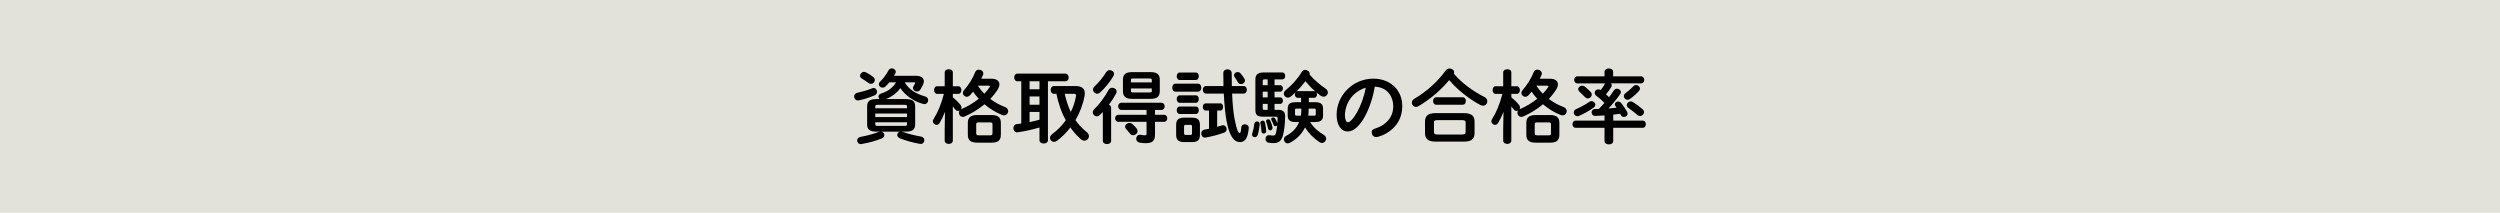
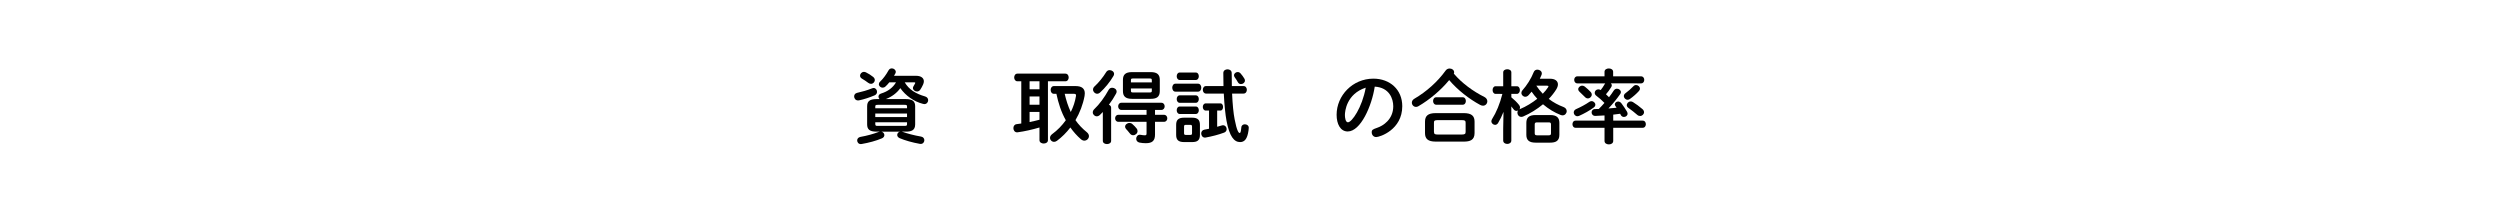
<svg xmlns="http://www.w3.org/2000/svg" version="1.1" id="レイヤー_2" x="0px" y="0px" viewBox="0 0 940 80" style="enable-background:new 0 0 940 80;" xml:space="preserve">
  <style type="text/css">
	.st0{fill:#E2E2DB;}
</style>
-   <rect class="st0" width="940" height="80" />
  <g>
    <g>
      <g>
        <path d="M328.505,33.083c0.75,0,1.26,0.721,1.26,1.441c0,0.51-0.27,1.051-0.9,1.321c-1.83,0.781-3.99,1.501-5.88,1.89     c-0.12,0.03-0.27,0.03-0.36,0.03c-0.93,0-1.47-0.749-1.47-1.5c0-0.601,0.33-1.171,1.11-1.351c1.89-0.42,3.81-0.96,5.67-1.711     C328.145,33.113,328.325,33.083,328.505,33.083z M339.095,49.492c0.15,0.03,0.27,0.06,0.39,0.12c1.65,0.6,4.23,1.29,6.84,1.74     c0.84,0.15,1.23,0.75,1.23,1.38c0,0.69-0.51,1.38-1.35,1.38c-0.12,0-0.24,0-0.36-0.03c-2.79-0.48-5.67-1.32-7.56-2.13     c-0.66-0.3-0.93-0.75-0.93-1.23c0-0.57,0.42-1.11,1.08-1.23h-7.05c0.69,0.15,1.14,0.72,1.14,1.29c0,0.45-0.27,0.96-0.93,1.23     c-2.16,0.93-4.98,1.68-7.62,2.13c-0.12,0.03-0.24,0.03-0.33,0.03c-0.84,0-1.35-0.69-1.35-1.38c0-0.57,0.39-1.17,1.23-1.32     c2.37-0.42,4.8-1.08,6.75-1.83c0.15-0.06,0.33-0.12,0.51-0.15h-1.23c-2.61,0-3.51-0.868-3.51-2.728v-6.781     c0-1.859,0.9-2.728,3.51-2.728h1.14c-0.24-0.24-0.39-0.601-0.39-0.931c0-0.48,0.3-0.96,1.02-1.171     c2.52-0.78,4.44-2.221,5.58-4.202h-2.52c-0.48,0.6-0.96,1.141-1.47,1.591c-0.33,0.3-0.72,0.42-1.05,0.42     c-0.75,0-1.41-0.6-1.41-1.321c0-0.3,0.15-0.66,0.48-0.96c1.2-1.138,2.34-2.727,3.12-4.167c0.3-0.57,0.78-0.81,1.29-0.81     c0.72,0,1.47,0.57,1.47,1.32c0,0.18-0.06,0.42-0.18,0.63l-0.48,0.84h8.25c1.92,0,2.97,0.839,2.97,2.067     c0,0.359-0.09,0.75-0.27,1.17c-0.33,0.75-0.66,1.351-1.08,1.981c-0.33,0.48-0.78,0.69-1.23,0.69c-0.78,0-1.53-0.6-1.53-1.291     c0-0.21,0.06-0.42,0.18-0.63c0.27-0.42,0.42-0.69,0.6-1.051c0.06-0.12,0.09-0.21,0.09-0.27c0-0.15-0.12-0.21-0.39-0.21h-3.57     c1.59,2.701,4.11,4.292,7.68,5.313c0.78,0.24,1.14,0.811,1.14,1.41c0,0.719-0.54,1.468-1.44,1.468c-0.15,0-0.33-0.03-0.51-0.09     c-3.42-0.869-6.54-3.088-8.52-5.91c-1.35,1.891-3.27,3.272-5.46,4.113h7.5c2.61,0,3.54,0.868,3.54,2.728v6.781     c0,2.309-1.5,2.728-3.54,2.728H339.095z M328.295,28.915c0.45,0.359,0.63,0.779,0.63,1.168c0,0.749-0.63,1.439-1.44,1.439     c-0.33,0-0.69-0.12-1.05-0.391c-0.72-0.54-1.5-1.079-2.34-1.558c-0.51-0.3-0.72-0.719-0.72-1.139c0-0.69,0.63-1.41,1.47-1.41     c0.24,0,0.48,0.06,0.75,0.18C326.555,27.656,327.455,28.256,328.295,28.915z M341.045,40.074c0-0.542-0.12-0.662-1.05-0.662     h-9.81c-0.93,0-1.08,0.12-1.08,0.662v0.632h11.94V40.074z M329.105,44.006h11.94v-1.324h-11.94V44.006z M339.995,47.336     c0.93,0,1.05-0.12,1.05-0.662v-0.692h-11.94v0.692c0,0.632,0.36,0.662,0.84,0.662H339.995z" />
      </g>
      <g>
-         <path d="M352.355,35.304c-0.75,0-1.14-0.72-1.14-1.44s0.39-1.44,1.11-1.44h2.88v-5.22c0-0.78,0.78-1.17,1.53-1.17     c0.78,0,1.53,0.39,1.53,1.17v5.22h2.07c0.75,0,1.14,0.72,1.14,1.44s-0.39,1.44-1.14,1.44h-2.07v1.29     c1.02,0.81,2.1,1.86,2.91,2.88c0.27,0.33,0.36,0.66,0.36,0.96c0,0.24-0.09,0.48-0.21,0.66c0.06,0,0.09-0.03,0.15-0.06     c2.37-0.99,4.62-2.37,6.54-3.9c-0.78-0.84-1.5-1.71-2.13-2.67c-0.39,0.48-0.75,0.9-1.11,1.29c-0.42,0.45-0.87,0.63-1.26,0.63     c-0.81,0-1.47-0.69-1.47-1.44c0-0.33,0.12-0.69,0.39-0.99c1.62-1.8,3.27-4.35,4.26-6.87c0.24-0.63,0.81-0.9,1.38-0.9     c0.81,0,1.65,0.57,1.65,1.41c0,0.18-0.03,0.39-0.12,0.6c-0.18,0.45-0.39,0.93-0.63,1.41h3.9c1.86,0,2.91,0.87,2.91,2.13     c0,0.54-0.21,1.17-0.6,1.83c-0.78,1.26-1.74,2.49-2.85,3.63c1.74,1.32,3.66,2.34,5.52,3.03c0.87,0.33,1.23,0.96,1.23,1.56     c0,0.81-0.63,1.59-1.56,1.59c-0.21,0-0.45-0.06-0.72-0.15c-2.31-0.9-4.59-2.28-6.63-4.02c-2.25,1.86-4.8,3.45-7.44,4.59     c-0.27,0.12-0.51,0.15-0.72,0.15c-0.9,0-1.47-0.78-1.47-1.56c0-0.3,0.09-0.57,0.24-0.84c-0.18,0.09-0.36,0.15-0.57,0.15     c-0.39,0-0.75-0.15-1.05-0.54c-0.27-0.39-0.57-0.78-0.9-1.14v12.81c0,0.87-0.75,1.29-1.53,1.29c-0.75,0-1.53-0.42-1.53-1.29     v-4.32l0.12-6.45c-0.6,1.53-1.29,2.97-2.04,4.2c-0.3,0.48-0.72,0.69-1.14,0.69c-0.69,0-1.38-0.6-1.38-1.35     c0-0.27,0.09-0.54,0.27-0.84c1.59-2.49,2.91-5.7,3.87-9.45H352.355z M367.385,53.634c-2.46,0-3.48-0.96-3.48-2.94v-4.5     c0-1.98,1.02-2.94,3.48-2.94h5.46c2.46,0,3.48,0.96,3.48,2.94v4.5c0,2.31-1.38,2.94-3.48,2.94H367.385z M372.335,50.874     c0.6,0,0.84-0.18,0.84-0.75v-3.36c0-0.57-0.24-0.75-0.84-0.75h-4.41c-0.6,0-0.87,0.18-0.87,0.75v3.36c0,0.6,0.3,0.75,0.87,0.75     H372.335z M367.655,32.214c0.72,1.11,1.53,2.1,2.43,3.03c0.78-0.78,1.44-1.59,1.95-2.37c0.12-0.18,0.18-0.33,0.18-0.42     c0-0.18-0.21-0.24-0.63-0.24H367.655z" />
-       </g>
+         </g>
      <g>
        <path d="M384.005,30.564h-1.47c-0.78,0-1.2-0.72-1.2-1.44c0-0.72,0.42-1.44,1.2-1.44h18.06c0.81,0,1.23,0.72,1.23,1.44     c0,0.72-0.42,1.44-1.23,1.44h-6.57v22.17c0,0.81-0.78,1.23-1.59,1.23c-0.78,0-1.59-0.42-1.59-1.23v-4.8     c-2.76,0.81-5.61,1.47-8.16,1.8c-0.09,0-0.15,0.03-0.24,0.03c-0.93,0-1.41-0.81-1.41-1.59c0-0.72,0.39-1.41,1.26-1.5     c0.57-0.06,1.14-0.15,1.71-0.24V30.564z M387.125,33.564h3.72v-3h-3.72V33.564z M387.125,39.384h3.72v-3.12h-3.72V39.384z      M387.125,45.894c1.26-0.27,2.49-0.54,3.72-0.87v-2.94h-3.72V45.894z M404.435,32.364c2.34,0,3.45,0.96,3.45,2.73     c0,0.3-0.03,0.63-0.09,0.99c-0.6,3.24-1.8,6.33-3.42,9.09c1.14,1.65,2.55,3.15,4.23,4.5c0.6,0.48,0.84,1.02,0.84,1.5     c0,0.93-0.81,1.71-1.74,1.71c-0.42,0-0.87-0.18-1.29-0.54c-1.47-1.29-2.79-2.76-3.96-4.41c-1.47,1.92-3.15,3.6-5.04,5.01     c-0.36,0.27-0.75,0.39-1.08,0.39c-0.84,0-1.53-0.69-1.53-1.5c0-0.48,0.24-0.99,0.81-1.41c2.01-1.47,3.72-3.24,5.13-5.22     c-1.74-3.06-2.82-6.48-3.54-9.93h-0.93c-0.81,0-1.23-0.72-1.23-1.47c0-0.72,0.42-1.44,1.23-1.44H404.435z M400.325,35.274     c0.54,2.37,1.26,4.65,2.28,6.84c0.96-1.89,1.62-3.9,1.95-5.94c0.03-0.12,0.03-0.24,0.03-0.33c0-0.39-0.18-0.57-0.84-0.57H400.325     z" />
      </g>
      <g>
        <path d="M414.665,42.113c-0.36,0.391-0.75,0.752-1.11,1.112c-0.39,0.359-0.78,0.509-1.17,0.509c-0.81,0-1.5-0.689-1.5-1.471     c0-0.421,0.18-0.872,0.6-1.261c1.83-1.708,3.87-4.467,5.37-7.227c0.3-0.57,0.81-0.78,1.35-0.78c0.81,0,1.65,0.57,1.65,1.44     c0,0.24-0.06,0.48-0.21,0.75c-0.75,1.41-1.68,2.85-2.7,4.199c0.48,0.18,0.84,0.569,0.84,1.108v12.48     c0,0.809-0.78,1.199-1.56,1.199c-0.78,0-1.56-0.39-1.56-1.199V42.113z M417.215,26.366c0.84,0,1.68,0.6,1.68,1.41     c0,0.24-0.06,0.48-0.21,0.75c-1.26,2.19-3.21,4.59-5.04,6.24c-0.36,0.33-0.75,0.48-1.11,0.48c-0.84,0-1.56-0.75-1.56-1.56     c0-0.42,0.18-0.84,0.6-1.23c1.47-1.32,3.18-3.42,4.35-5.34C416.225,26.606,416.735,26.366,417.215,26.366z M434.285,43.166h3.39     c0.81,0,1.23,0.659,1.23,1.318s-0.42,1.318-1.23,1.318h-3.39v4.804c0,2.308-1.02,3.236-3.45,3.236c-0.81,0-1.56-0.06-2.43-0.24     c-0.81-0.18-1.2-0.809-1.2-1.438c0-0.749,0.51-1.499,1.38-1.499c0.09,0,0.21,0,0.3,0.03c0.51,0.09,1.08,0.18,1.56,0.18     c0.51,0,0.66-0.15,0.66-0.75v-4.323h-10.62c-0.78,0-1.2-0.659-1.2-1.318s0.42-1.318,1.2-1.318h10.62v-1.833h-9.48     c-0.78,0-1.2-0.689-1.2-1.348c0-0.689,0.42-1.348,1.2-1.348h15.06c0.81,0,1.23,0.659,1.23,1.348c0,0.659-0.42,1.348-1.23,1.348     h-2.4V43.166z M425.615,37.162c-2.4,0-3.39-0.929-3.39-2.908v-4.231c0-1.979,0.99-2.908,3.39-2.908h7.08     c2.4,0,3.39,0.929,3.39,2.908v4.231c0,2.278-1.32,2.908-3.39,2.908H425.615z M427.355,48.294c0.27,0.33,0.36,0.69,0.36,0.991     c0,0.871-0.81,1.561-1.65,1.561c-0.42,0-0.87-0.18-1.2-0.63c-0.54-0.69-1.02-1.231-1.44-1.681c-0.27-0.3-0.39-0.601-0.39-0.901     c0-0.75,0.78-1.411,1.65-1.411c0.36,0,0.75,0.12,1.08,0.42C426.395,47.183,426.905,47.723,427.355,48.294z M433.085,30.174     c0-0.512-0.12-0.662-0.78-0.662h-6.3c-0.66,0-0.78,0.15-0.78,0.662v0.812h7.86V30.174z M432.305,34.766     c0.66,0,0.78-0.15,0.78-0.631v-0.873h-7.86v0.873c0,0.571,0.27,0.631,0.78,0.631H432.305z" />
      </g>
      <g>
        <path d="M441.965,34.462c-0.78,0-1.2-0.749-1.2-1.498s0.42-1.498,1.2-1.498h8.49c0.81,0,1.23,0.749,1.23,1.498     s-0.42,1.498-1.23,1.498H441.965z M445.235,53.422c-2.25,0-3-0.899-3-2.726v-3.724c0-1.828,0.75-2.727,3-2.727h2.97     c2.22,0,2.97,0.899,2.97,2.727v3.724c0,2.067-0.96,2.726-2.97,2.726H445.235z M443.585,30.082c-0.75,0-1.14-0.719-1.14-1.408     c0-0.719,0.39-1.408,1.14-1.408h6c0.78,0,1.17,0.689,1.17,1.408c0,0.689-0.39,1.408-1.17,1.408H443.585z M443.585,38.662     c-0.75,0-1.14-0.719-1.14-1.408c0-0.719,0.39-1.408,1.14-1.408h6c0.78,0,1.17,0.689,1.17,1.408c0,0.689-0.39,1.408-1.17,1.408     H443.585z M443.585,42.862c-0.75,0-1.14-0.719-1.14-1.408c0-0.719,0.39-1.408,1.14-1.408h6c0.78,0,1.17,0.689,1.17,1.408     c0,0.689-0.39,1.408-1.17,1.408H443.585z M447.575,50.726c0.48,0,0.63-0.15,0.63-0.661v-2.432c0-0.511-0.15-0.691-0.63-0.691     h-1.74c-0.48,0-0.63,0.18-0.63,0.691v2.432c0,0.48,0.15,0.661,0.63,0.661H447.575z M457.655,47.664c0.6-0.15,1.2-0.33,1.8-0.51     c0.15-0.06,0.3-0.06,0.42-0.06c0.81,0,1.35,0.72,1.35,1.44c0,0.54-0.3,1.08-0.93,1.32c-2.28,0.84-4.53,1.41-6.96,1.86     c-0.09,0.03-0.18,0.03-0.27,0.03c-0.9,0-1.41-0.81-1.41-1.56c0-0.66,0.39-1.29,1.23-1.44c0.57-0.09,1.14-0.21,1.71-0.33v-6.84     h-1.23c-0.72,0-1.11-0.69-1.11-1.35c0-0.69,0.39-1.35,1.11-1.35h5.52c0.66,0,0.99,0.66,0.99,1.35c0,0.66-0.33,1.35-0.99,1.35     h-1.23V47.664z M467.585,32.364c0.81,0,1.23,0.69,1.23,1.41c0,0.69-0.42,1.41-1.23,1.41h-4.32c0.18,4.08,0.51,7.41,0.96,9.69     c0.84,4.41,1.53,5.13,1.86,5.13s0.48-0.3,0.66-2.13c0.06-0.78,0.69-1.14,1.32-1.14c0.75,0,1.47,0.48,1.47,1.29     c0,0.3-0.06,0.72-0.09,1.02c-0.45,3.3-1.56,4.38-3.18,4.38c-2.25,0-3.99-2.13-5.1-8.01c-0.42-2.28-0.81-5.88-1.02-10.23h-6.69     c-0.78,0-1.2-0.72-1.2-1.41c0-0.72,0.42-1.41,1.2-1.41h6.57c-0.03-1.561-0.06-3.21-0.06-4.918c0-0.93,0.78-1.38,1.59-1.38     c0.78,0,1.56,0.45,1.56,1.38c0,1.708,0.03,3.357,0.06,4.918H467.585z M467.855,29.513c0.18,0.27,0.24,0.539,0.24,0.78     c0,0.782-0.75,1.323-1.47,1.323c-0.45,0-0.87-0.18-1.14-0.631c-0.36-0.662-0.75-1.262-1.23-1.921     c-0.18-0.24-0.27-0.51-0.27-0.749c0-0.659,0.66-1.229,1.38-1.229c0.36,0,0.75,0.15,1.08,0.51     C466.925,28.105,467.495,28.914,467.855,29.513z" />
      </g>
      <g>
-         <path d="M472.655,45.653c0.479,0,0.99,0.33,0.99,0.96c0,0.811-0.33,2.762-0.75,4.112c-0.181,0.6-0.63,0.839-1.08,0.839     c-0.54,0-1.05-0.359-1.05-0.959c0-0.15,0.03-0.3,0.09-0.45c0.33-0.96,0.63-2.281,0.779-3.632     C471.695,45.953,472.175,45.653,472.655,45.653z M479.225,32.036h2.19c0.629,0,0.958,0.599,0.958,1.198     c0,0.629-0.329,1.228-0.958,1.228h-2.19v2.164h2.19c0.629,0,0.958,0.599,0.958,1.198c0,0.629-0.329,1.228-0.958,1.228h-2.19     v2.254h1.471c1.768,0,2.547,0.839,2.517,2.426c-0.06,3.151-0.359,5.373-0.809,7.114c-0.6,2.337-1.827,2.966-3.659,2.966     c-0.69,0-1.2-0.06-1.71-0.15c-0.81-0.12-1.2-0.779-1.2-1.438c0-0.689,0.45-1.409,1.29-1.409c0.12,0,0.21,0,0.33,0.03     c0.42,0.09,0.78,0.12,1.2,0.12c0.63,0,0.9-0.18,1.081-0.901c0.21-0.87,0.391-1.891,0.511-3.031c-0.15,0.27-0.421,0.42-0.691,0.42     s-0.57-0.15-0.69-0.51c-0.271-0.72-0.51-1.23-0.78-1.741c-0.09-0.15-0.12-0.27-0.12-0.42c0-0.39,0.36-0.63,0.75-0.63     c0.271,0,0.54,0.12,0.721,0.39c0.33,0.541,0.571,1.051,0.781,1.591c0.03,0.09,0.061,0.15,0.09,0.21     c0.03-0.601,0.061-1.231,0.061-1.861c0-0.451-0.15-0.63-0.661-0.63h-5.011c-1.891,0-2.67-0.689-2.67-2.337V29.902     c0-1.737,0.81-2.666,3.149-2.666h6.931c0.78,0,1.141,0.659,1.141,1.288c0,0.659-0.36,1.318-1.141,1.318h-2.88V32.036z      M476.105,49.225c0,0.661-0.48,0.991-0.96,0.991c-0.42,0-0.811-0.27-0.841-0.811c-0.06-0.931-0.18-2.161-0.39-3.062     c0-0.06-0.03-0.12-0.03-0.18c0-0.51,0.45-0.811,0.87-0.811c0.36,0,0.721,0.21,0.84,0.63     C475.865,47.034,476.105,48.654,476.105,49.225z M475.475,29.842c-0.54,0-0.69,0.15-0.69,0.631v1.562h1.86v-2.194H475.475z      M476.645,36.626v-2.164h-1.86v2.164H476.645z M476.645,39.052h-1.86v1.623c0,0.511,0.15,0.631,0.69,0.631h1.17V39.052z      M478.445,47.784c0.03,0.12,0.03,0.21,0.03,0.3c0,0.601-0.45,0.931-0.87,0.931c-0.36,0-0.721-0.24-0.811-0.72     c-0.18-0.931-0.42-1.741-0.689-2.401c-0.061-0.12-0.061-0.24-0.061-0.36c0-0.42,0.391-0.69,0.78-0.69c0.33,0,0.66,0.15,0.81,0.51     C477.935,46.073,478.265,46.883,478.445,47.784z M487.174,45.894c-2.188,0-2.997-0.81-2.997-2.46v-2.58     c0-1.68,0.81-2.43,2.997-2.43h2.041v-1.65h-1.291c-0.69,0-1.051-0.63-1.051-1.26c0-0.27,0.061-0.54,0.21-0.78     c-0.569,0.57-1.168,1.08-1.737,1.56c-0.359,0.3-0.72,0.42-1.079,0.42c-0.84,0-1.56-0.72-1.56-1.53c0-0.42,0.21-0.9,0.75-1.32     c2.128-1.65,4.467-4.23,5.998-6.81c0.33-0.54,0.811-0.78,1.32-0.78c0.84,0,1.68,0.66,1.68,1.47c0,0.12,0,0.21-0.029,0.33     c1.801,2.04,3.929,3.87,5.968,5.22c0.63,0.42,0.87,0.96,0.87,1.47c0,0.84-0.721,1.59-1.62,1.59c-0.36,0-0.749-0.12-1.109-0.39     c-0.509-0.36-1.019-0.78-1.558-1.26c0.15,0.24,0.21,0.51,0.21,0.81c0,0.63-0.359,1.26-1.08,1.26h-1.981v1.65h2.342     c2.188,0,2.996,0.75,2.996,2.43v2.58c0,1.65-0.809,2.46-2.996,2.46h-1.861c1.321,2.1,3.061,3.57,5.067,4.77     c0.69,0.42,0.96,0.96,0.96,1.5c0,0.81-0.72,1.59-1.589,1.59c-0.3,0-0.629-0.12-0.959-0.33c-2.188-1.47-4.02-3.3-5.399-5.52     c-1.2,2.49-3.122,4.41-5.64,5.76c-0.3,0.15-0.569,0.24-0.839,0.24c-0.84,0-1.47-0.72-1.47-1.5c0-0.48,0.239-0.99,0.899-1.35     c2.248-1.17,3.897-2.85,4.828-5.16H487.174z M489.157,43.494c0.09-0.78,0.149-1.56,0.149-2.34v-0.33h-1.743     c-0.48,0-0.63,0.15-0.63,0.51v1.65c0,0.39,0.27,0.51,0.63,0.51H489.157z M494.106,34.254c0.15,0,0.3,0.03,0.42,0.09     c-1.352-1.17-2.583-2.461-3.691-3.812c-1.049,1.32-2.128,2.641-3.358,3.842c0.15-0.09,0.271-0.12,0.45-0.12H494.106z      M492.063,40.974c0,0.84-0.061,1.68-0.15,2.52h2.163c0.511,0,0.661-0.15,0.661-0.51v-1.65c0-0.36-0.15-0.51-0.661-0.51h-2.013     V40.974z" />
-       </g>
+         </g>
      <g>
        <path d="M506.735,49.434c-2.79,0-4.17-2.88-4.17-6.27c0-7.26,6.029-13.59,13.83-13.59c6.21,0,10.859,4.11,10.859,10.35     c0,8.88-8.46,11.61-9.81,11.61c-1.05,0-1.68-0.87-1.68-1.8c0-0.9,0.39-1.11,2.039-1.68c2.19-0.72,6.061-3.12,6.061-8.1     c0-2.79-1.44-7.05-6.96-7.38C515.795,39.864,511.595,49.434,506.735,49.434z M505.685,43.254c0,0.93,0.21,2.73,1.14,2.73     c1.47,0,5.34-5.55,6.69-13.02C506.285,35.334,505.685,41.844,505.685,43.254z" />
      </g>
      <g>
        <path d="M558.155,36.474c0.75,0.39,1.08,1.02,1.08,1.62c0,0.84-0.66,1.65-1.62,1.65c-0.33,0-0.69-0.09-1.08-0.3     c-4.08-2.19-8.46-5.58-11.64-9.33c-3.12,3.78-7.32,7.35-11.61,9.84c-0.3,0.18-0.6,0.24-0.87,0.24c-0.87,0-1.56-0.75-1.56-1.59     c0-0.54,0.27-1.08,0.93-1.47c4.62-2.7,8.76-6.42,11.79-10.62c0.39-0.54,0.96-0.75,1.5-0.75c0.87,0,1.68,0.57,1.68,1.41     c0,0.18-0.029,0.33-0.12,0.51C549.575,31.194,553.925,34.374,558.155,36.474z M539.825,53.244c-2.91,0-4.021-1.05-4.021-3.21     v-4.29c0-2.16,1.11-3.21,4.021-3.21h10.56c2.91,0,4.051,1.05,4.051,3.21v4.29c0,2.64-1.71,3.21-4.051,3.21H539.825z      M540.065,39.384c-0.811,0-1.23-0.72-1.23-1.41c0-0.72,0.42-1.41,1.23-1.41h9.87c0.84,0,1.229,0.69,1.229,1.41     c0,0.69-0.39,1.41-1.229,1.41H540.065z M549.755,50.574c1.08,0,1.32-0.27,1.32-1.05v-3.33c0-0.78-0.24-1.02-1.32-1.02h-9.3     c-1.08,0-1.29,0.24-1.29,1.02v3.33c0,0.93,0.45,1.05,1.29,1.05H549.755z" />
      </g>
      <g>
        <path d="M562.355,35.304c-0.75,0-1.141-0.72-1.141-1.44s0.391-1.44,1.11-1.44h2.88v-5.22c0-0.78,0.78-1.17,1.53-1.17     c0.78,0,1.53,0.39,1.53,1.17v5.22h2.069c0.75,0,1.141,0.72,1.141,1.44s-0.391,1.44-1.141,1.44h-2.069v1.29     c1.02,0.81,2.1,1.86,2.909,2.88c0.271,0.33,0.36,0.66,0.36,0.96c0,0.24-0.09,0.48-0.21,0.66c0.06,0,0.09-0.03,0.15-0.06     c2.369-0.99,4.619-2.37,6.54-3.9c-0.78-0.84-1.5-1.71-2.131-2.67c-0.39,0.48-0.75,0.9-1.109,1.29c-0.42,0.45-0.87,0.63-1.26,0.63     c-0.811,0-1.471-0.69-1.471-1.44c0-0.33,0.12-0.69,0.391-0.99c1.619-1.8,3.27-4.35,4.26-6.87c0.24-0.63,0.81-0.9,1.38-0.9     c0.81,0,1.65,0.57,1.65,1.41c0,0.18-0.03,0.39-0.12,0.6c-0.181,0.45-0.391,0.93-0.63,1.41h3.899c1.86,0,2.91,0.87,2.91,2.13     c0,0.54-0.21,1.17-0.6,1.83c-0.78,1.26-1.74,2.49-2.851,3.63c1.74,1.32,3.66,2.34,5.521,3.03c0.87,0.33,1.229,0.96,1.229,1.56     c0,0.81-0.63,1.59-1.56,1.59c-0.21,0-0.45-0.06-0.721-0.15c-2.31-0.9-4.59-2.28-6.63-4.02c-2.25,1.86-4.8,3.45-7.439,4.59     c-0.271,0.12-0.51,0.15-0.72,0.15c-0.9,0-1.471-0.78-1.471-1.56c0-0.3,0.09-0.57,0.24-0.84c-0.18,0.09-0.36,0.15-0.57,0.15     c-0.39,0-0.75-0.15-1.05-0.54c-0.27-0.39-0.57-0.78-0.899-1.14v12.81c0,0.87-0.75,1.29-1.53,1.29c-0.75,0-1.53-0.42-1.53-1.29     v-4.32l0.12-6.45c-0.6,1.53-1.29,2.97-2.04,4.2c-0.3,0.48-0.72,0.69-1.14,0.69c-0.69,0-1.38-0.6-1.38-1.35     c0-0.27,0.09-0.54,0.27-0.84c1.59-2.49,2.91-5.7,3.87-9.45H562.355z M577.385,53.634c-2.46,0-3.479-0.96-3.479-2.94v-4.5     c0-1.98,1.02-2.94,3.479-2.94h5.46c2.46,0,3.48,0.96,3.48,2.94v4.5c0,2.31-1.38,2.94-3.48,2.94H577.385z M582.335,50.874     c0.601,0,0.84-0.18,0.84-0.75v-3.36c0-0.57-0.239-0.75-0.84-0.75h-4.41c-0.6,0-0.87,0.18-0.87,0.75v3.36     c0,0.6,0.301,0.75,0.87,0.75H582.335z M577.655,32.214c0.72,1.11,1.53,2.1,2.43,3.03c0.78-0.78,1.44-1.59,1.95-2.37     c0.12-0.18,0.18-0.33,0.18-0.42c0-0.18-0.21-0.24-0.63-0.24H577.655z" />
      </g>
      <g>
        <path d="M605.705,31.344c0.21,0.21,0.33,0.449,0.33,0.749c0,0.18-0.06,0.389-0.18,0.599c-0.63,1.048-1.261,1.917-2.011,2.755     c0.391,0.359,0.78,0.749,1.141,1.108c0.66-0.838,1.26-1.677,1.77-2.486c0.33-0.509,0.78-0.719,1.23-0.719     c0.75,0,1.47,0.569,1.47,1.288c0,0.239-0.09,0.479-0.27,0.749c-1.261,1.797-2.79,3.714-4.41,5.393     c1.02-0.091,2.04-0.151,3.06-0.271c-0.12-0.209-0.27-0.419-0.42-0.629c-0.149-0.209-0.24-0.419-0.24-0.629     c0-0.599,0.601-1.078,1.23-1.078c0.45,0,0.899,0.209,1.26,0.689c0.66,0.838,1.561,2.22,2.07,3.095     c0.149,0.271,0.24,0.543,0.24,0.785c0,0.722-0.66,1.232-1.351,1.232c-0.479,0-0.96-0.21-1.229-0.78     c-0.061-0.15-0.15-0.271-0.21-0.422c-0.87,0.121-1.74,0.241-2.61,0.332v2.25h11.04c0.84,0,1.229,0.66,1.229,1.35     c0,0.66-0.39,1.35-1.229,1.35h-11.04v4.95c0,0.87-0.81,1.29-1.62,1.29c-0.84,0-1.65-0.42-1.65-1.29v-4.95h-10.859     c-0.811,0-1.2-0.69-1.2-1.35c0-0.69,0.39-1.35,1.2-1.35h10.859v-1.95c-1.199,0.09-2.34,0.15-3.42,0.18     c-0.96,0.03-1.439-0.66-1.439-1.32c0-0.63,0.42-1.26,1.29-1.26c0.45,0,0.93-0.03,1.41-0.03c0.75-0.75,1.47-1.5,2.13-2.28     c-1.08-1.08-2.07-1.98-3.03-2.67c-0.45-0.33-0.63-0.75-0.63-1.14c0-0.69,0.6-1.29,1.35-1.29c0.301,0,0.601,0.06,0.9,0.27     c0.54-0.66,0.99-1.35,1.5-2.22c0.06-0.12,0.12-0.21,0.21-0.3h-10.5c-0.78,0-1.17-0.66-1.17-1.32c0-0.66,0.39-1.32,1.17-1.32     h10.229v-1.71c0-0.84,0.811-1.26,1.62-1.26c0.811,0,1.62,0.42,1.62,1.26v1.71h10.53c0.78,0,1.17,0.66,1.17,1.32     c0,0.66-0.39,1.32-1.17,1.32H605.705z M593.105,43.704c-0.811,0-1.38-0.69-1.38-1.415c0-0.483,0.27-0.996,0.899-1.268     c1.65-0.722,3.57-1.74,4.98-2.729c0.27-0.18,0.569-0.27,0.84-0.27c0.75,0,1.41,0.659,1.41,1.348c0,0.359-0.181,0.719-0.57,1.018     c-1.53,1.175-3.75,2.383-5.52,3.165C593.525,43.644,593.315,43.704,593.105,43.704z M593.405,33.56     c0-0.688,0.689-1.348,1.5-1.348c0.3,0,0.63,0.09,0.96,0.33c0.75,0.569,1.68,1.468,2.16,1.977c0.33,0.33,0.479,0.719,0.479,1.048     c0,0.779-0.689,1.438-1.47,1.438c-0.39,0-0.81-0.18-1.17-0.599c-0.48-0.509-1.41-1.408-2.01-1.947     C593.555,34.19,593.405,33.86,593.405,33.56z M611.975,37.514c-0.75,0-1.41-0.659-1.41-1.377c0-0.39,0.18-0.779,0.6-1.079     c0.99-0.719,2.19-1.767,2.94-2.576c0.3-0.359,0.689-0.509,1.05-0.509c0.75,0,1.47,0.629,1.47,1.348     c0,0.27-0.09,0.569-0.359,0.869c-0.931,1.048-2.19,2.156-3.421,3.025C612.575,37.424,612.275,37.514,611.975,37.514z      M611.675,39.551c0-0.719,0.66-1.408,1.471-1.408c0.27,0,0.569,0.06,0.84,0.239c1.08,0.659,2.52,1.708,3.569,2.639     c0.421,0.362,0.601,0.785,0.601,1.177c0,0.754-0.69,1.416-1.47,1.416c-0.36,0-0.75-0.12-1.11-0.45     c-0.81-0.724-2.19-1.811-3.33-2.625C611.855,40.27,611.675,39.91,611.675,39.551z" />
      </g>
    </g>
  </g>
</svg>